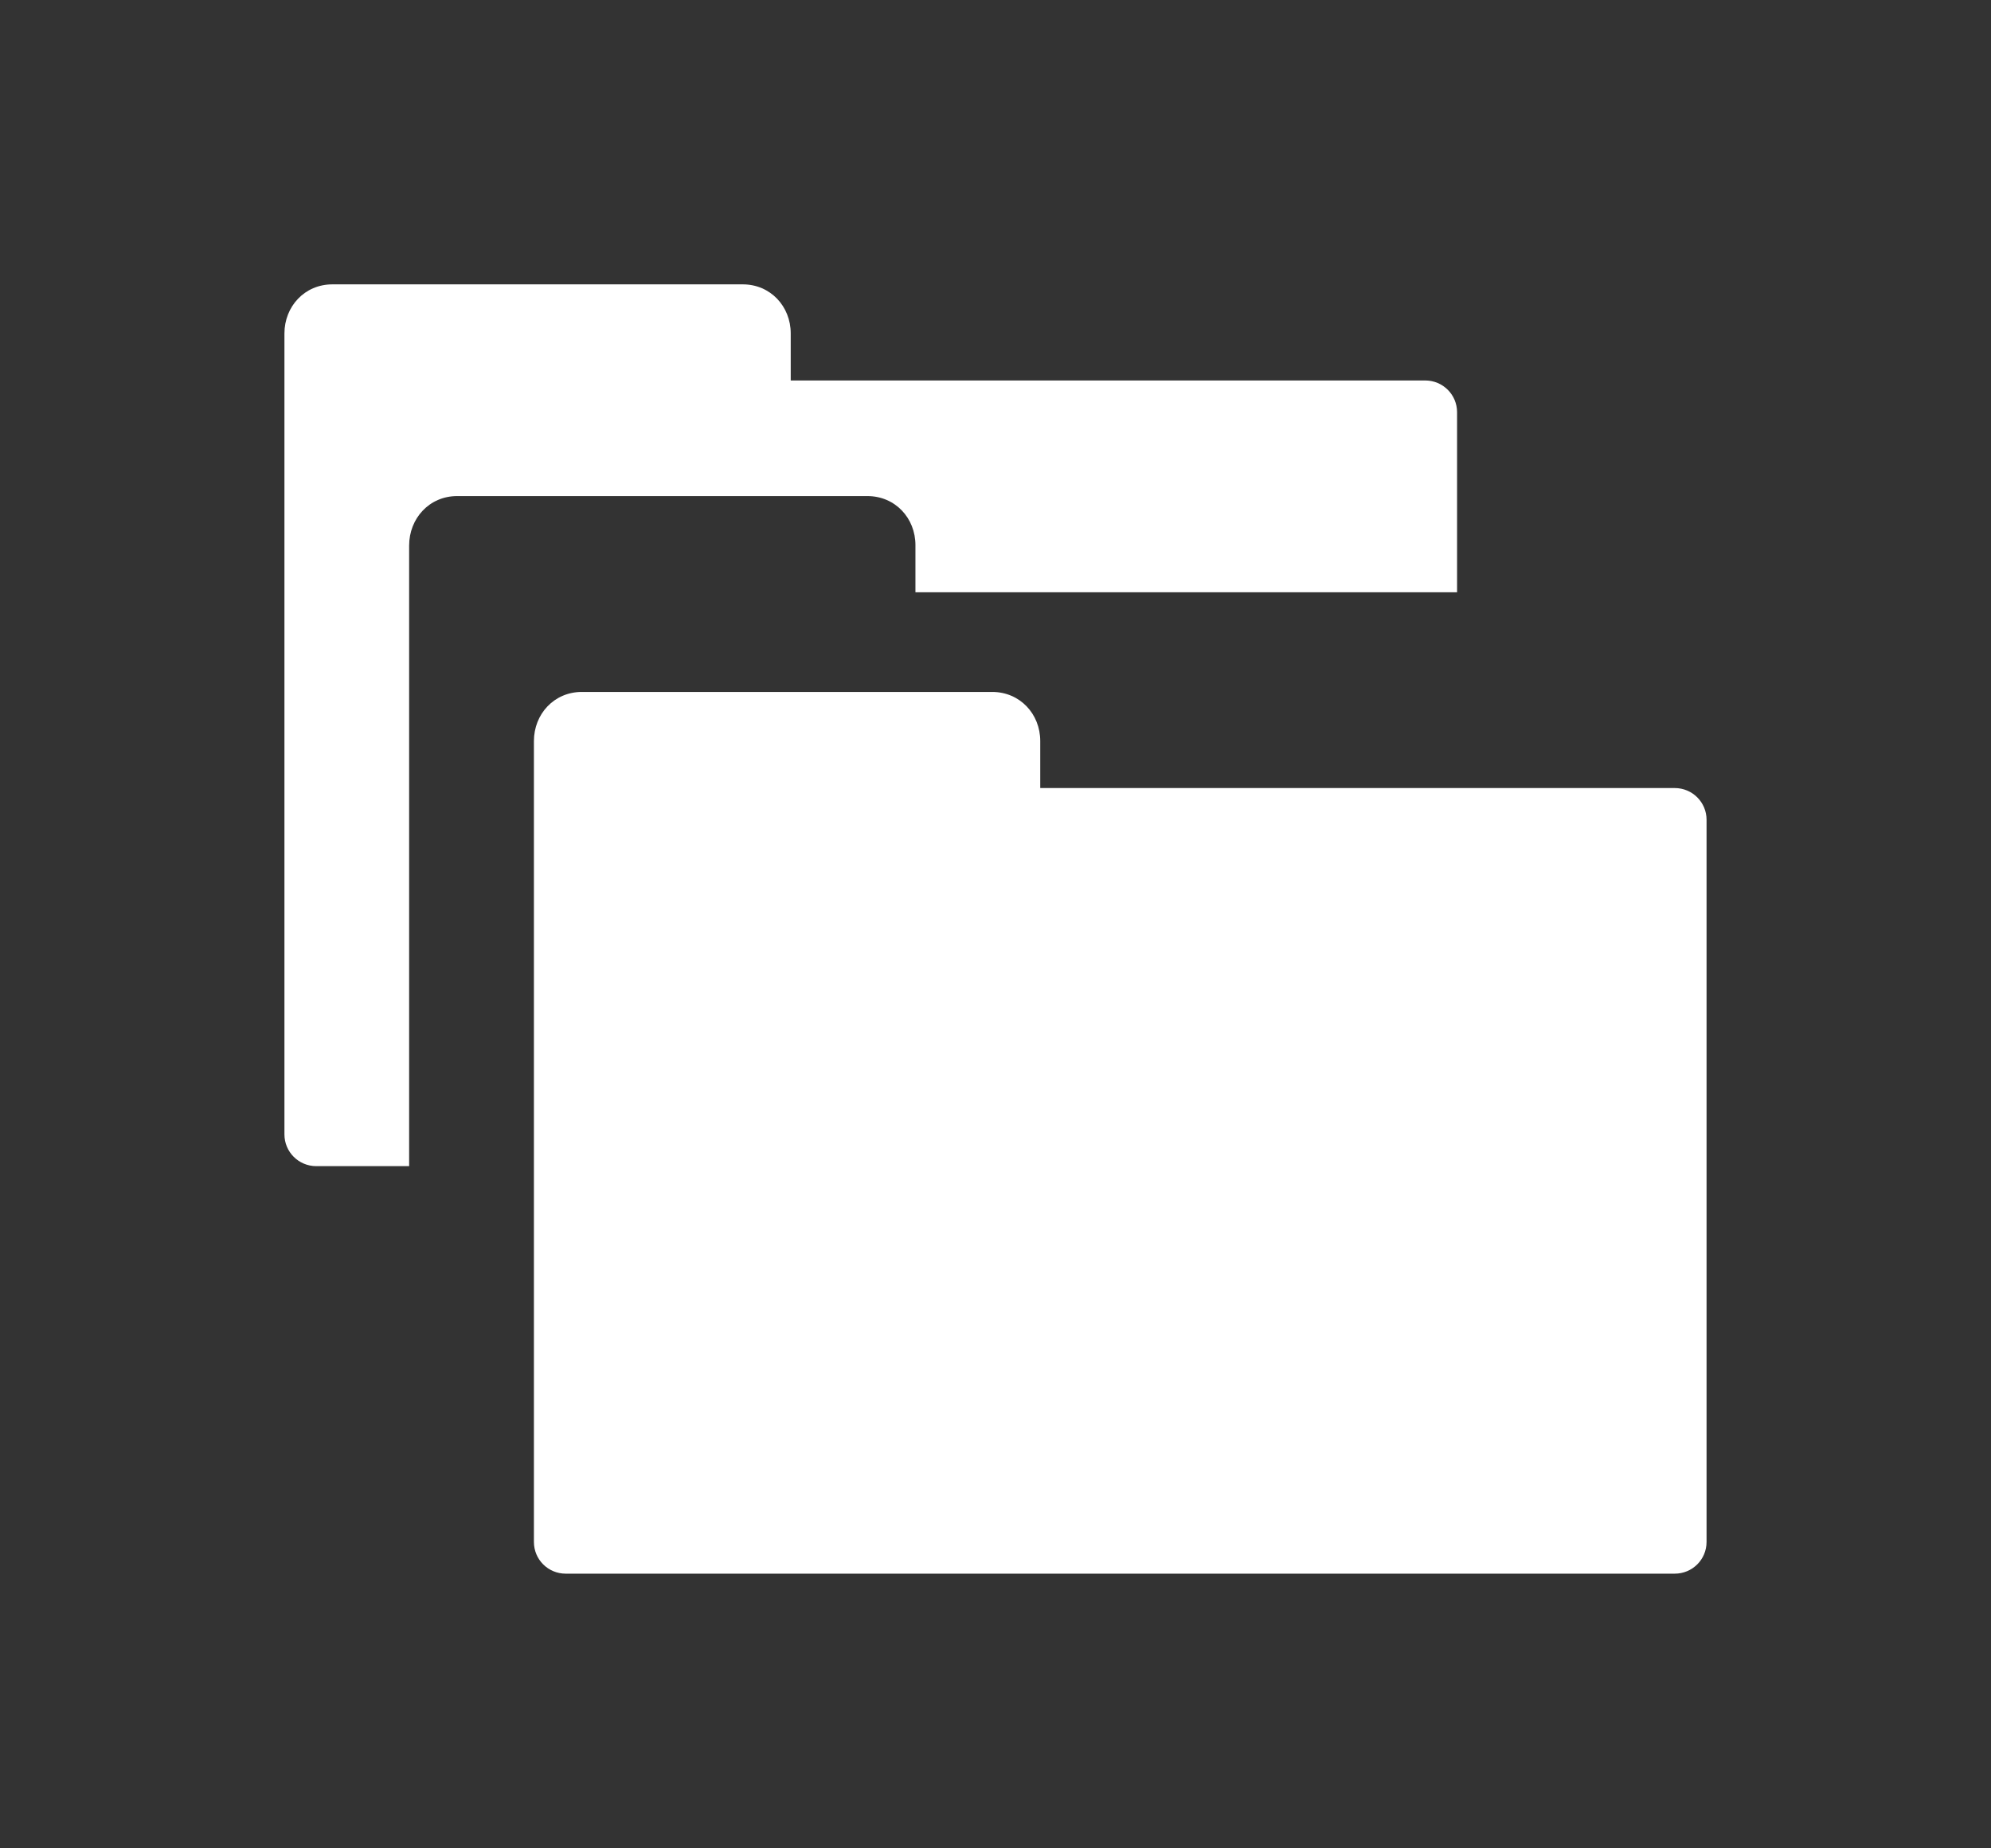
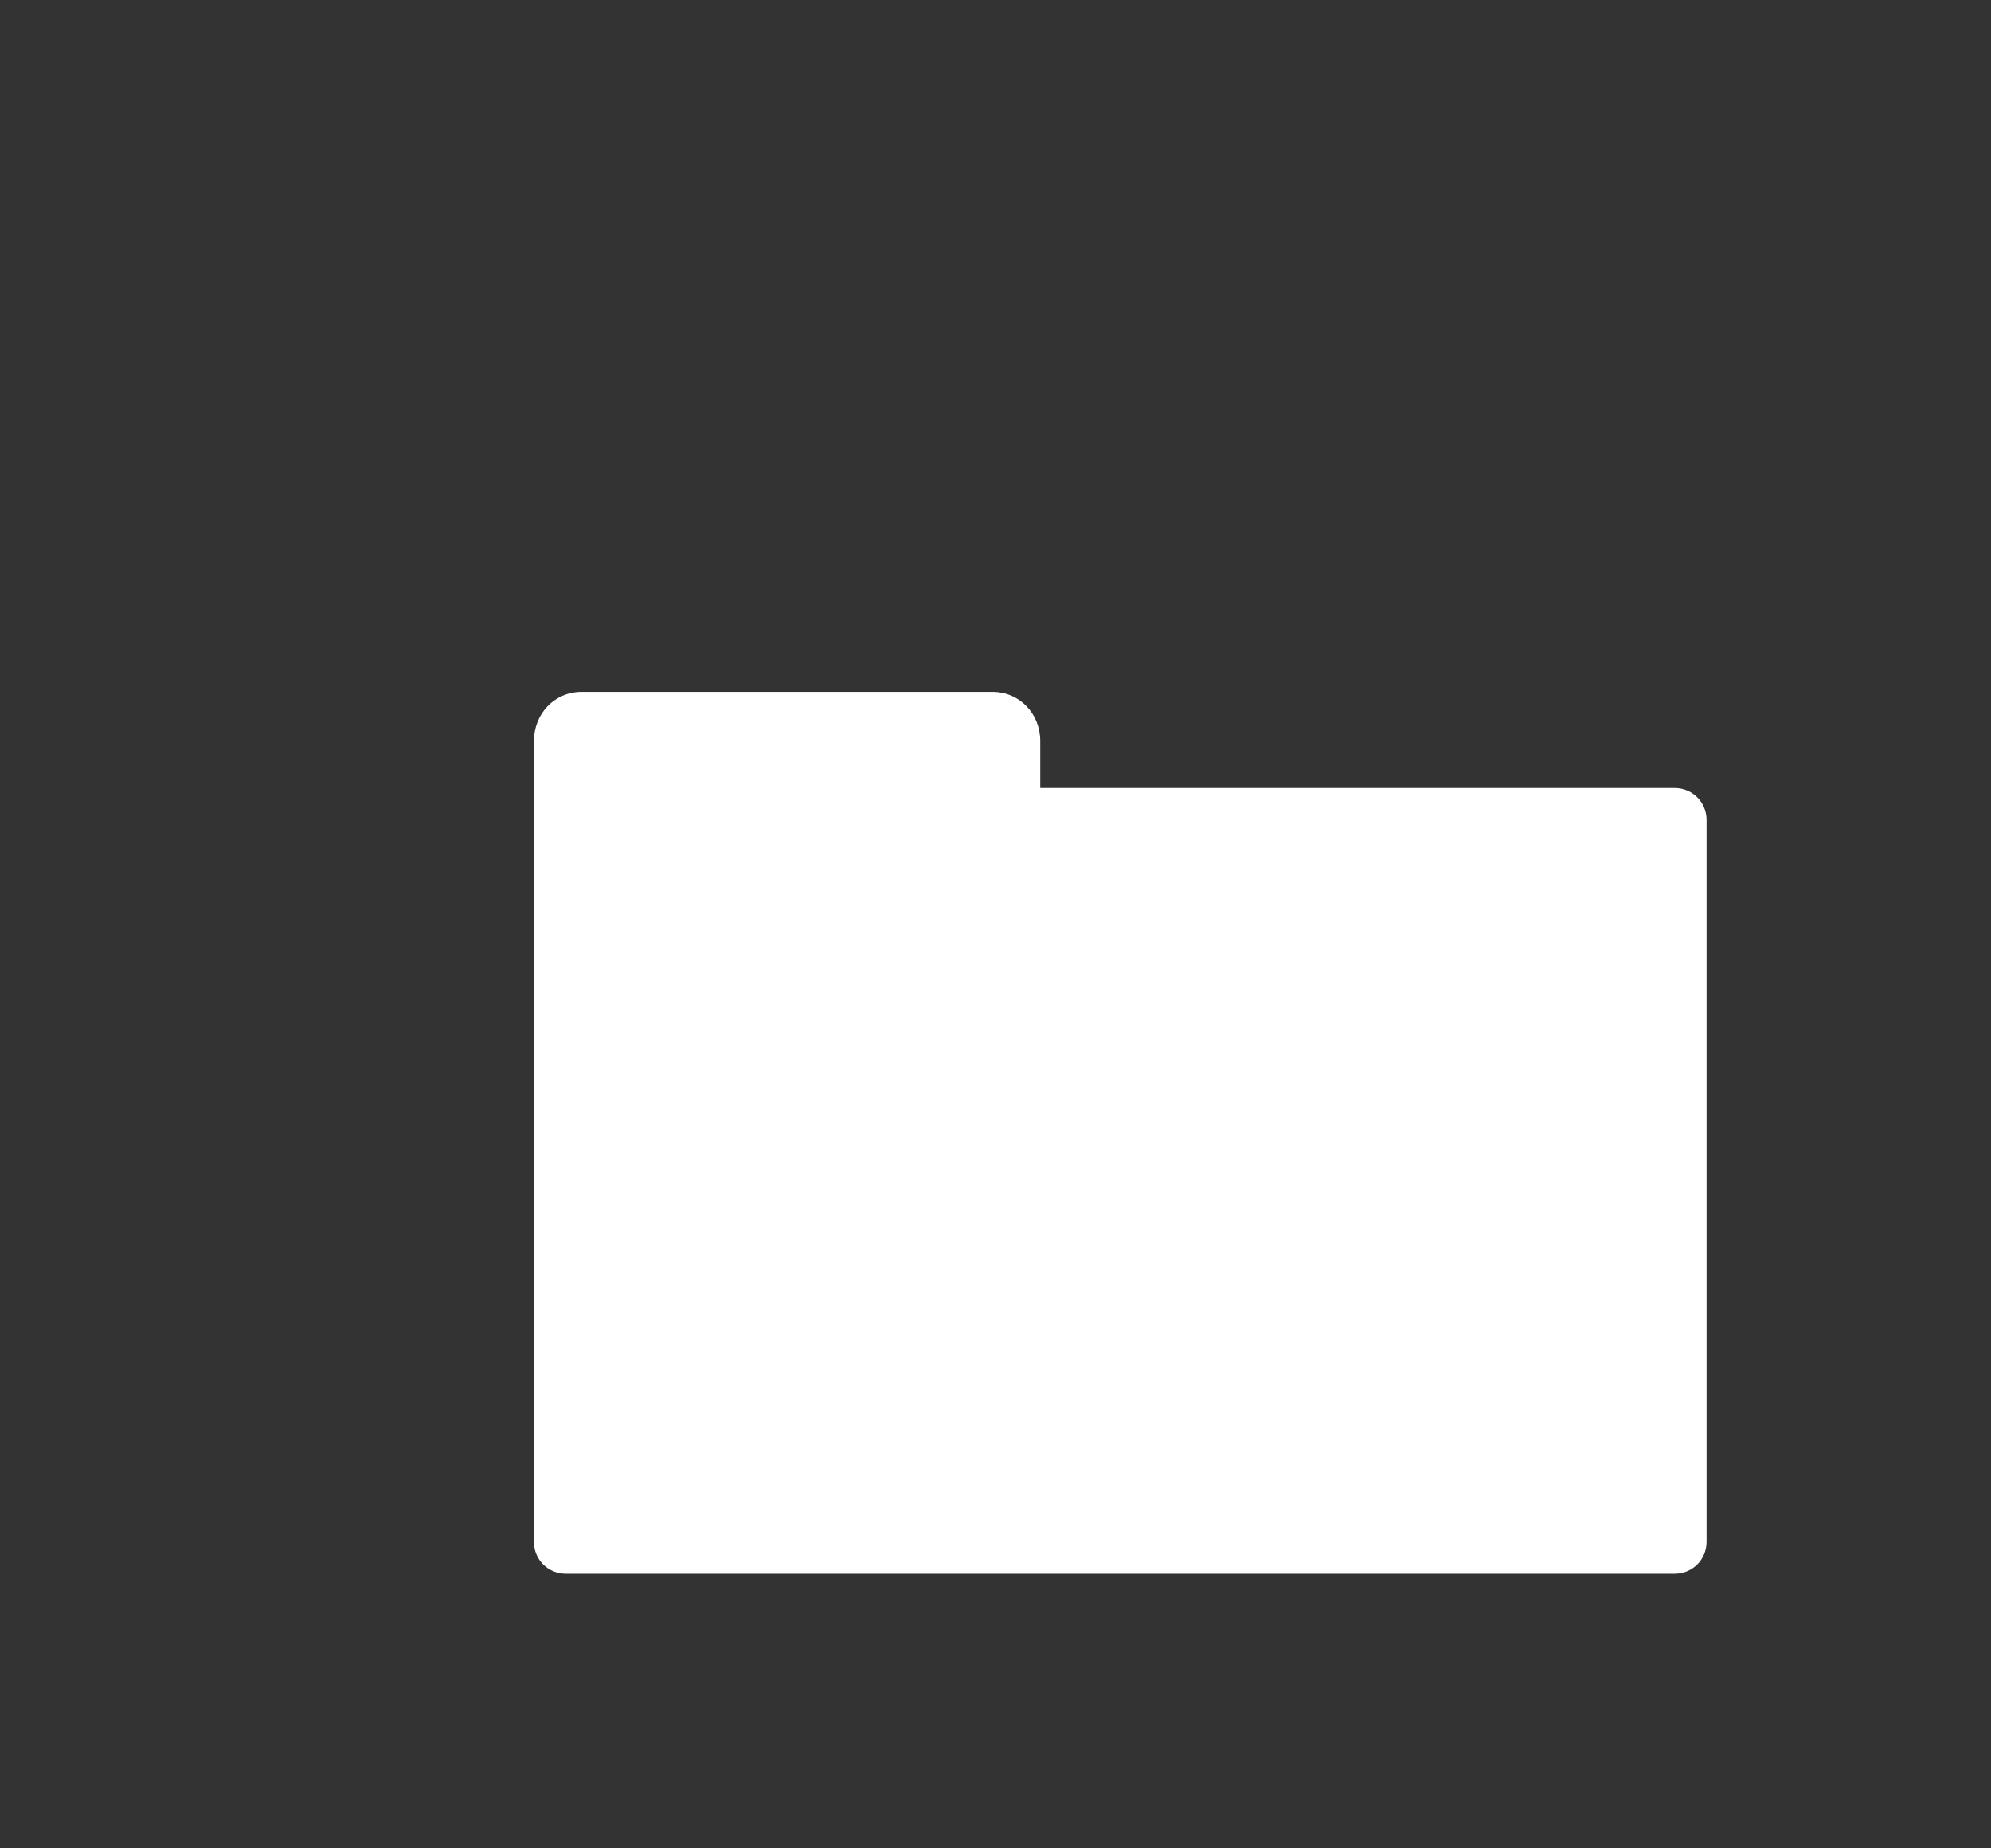
<svg xmlns="http://www.w3.org/2000/svg" version="1.0" x="0px" y="0px" viewBox="-20 -20 140 130" xml:space="preserve" data-icon="true" fill="#FFFFFF">
  <rect x="-20" y="-20" width="140" height="130" fill="#333333" stroke="none" />
-   <path d="M8.769,18.373v43.646h-6.53C1.004,62.019,0,61.024,0,59.78V3.459C0,1.554,1.42,0,3.372,0h28.857  c1.944,0,3.372,1.546,3.372,3.452v3.308h44.617c1.241,0,2.238,1.001,2.238,2.231v12.666H44.37v-3.315  c0-1.901-1.42-3.451-3.379-3.451H12.147C10.188,14.89,8.769,16.461,8.769,18.373z" />
  <path d="M97.761,35.426H53.146v-3.308c0-1.905-1.429-3.452-3.381-3.452H20.914c-1.95,0-3.371,1.554-3.371,3.458V88.45  c0,1.237,0.997,2.231,2.239,2.231h6.527h71.451c1.241,0,2.239-0.994,2.239-2.231V37.657C100,36.427,99.002,35.426,97.761,35.426z" />
</svg>